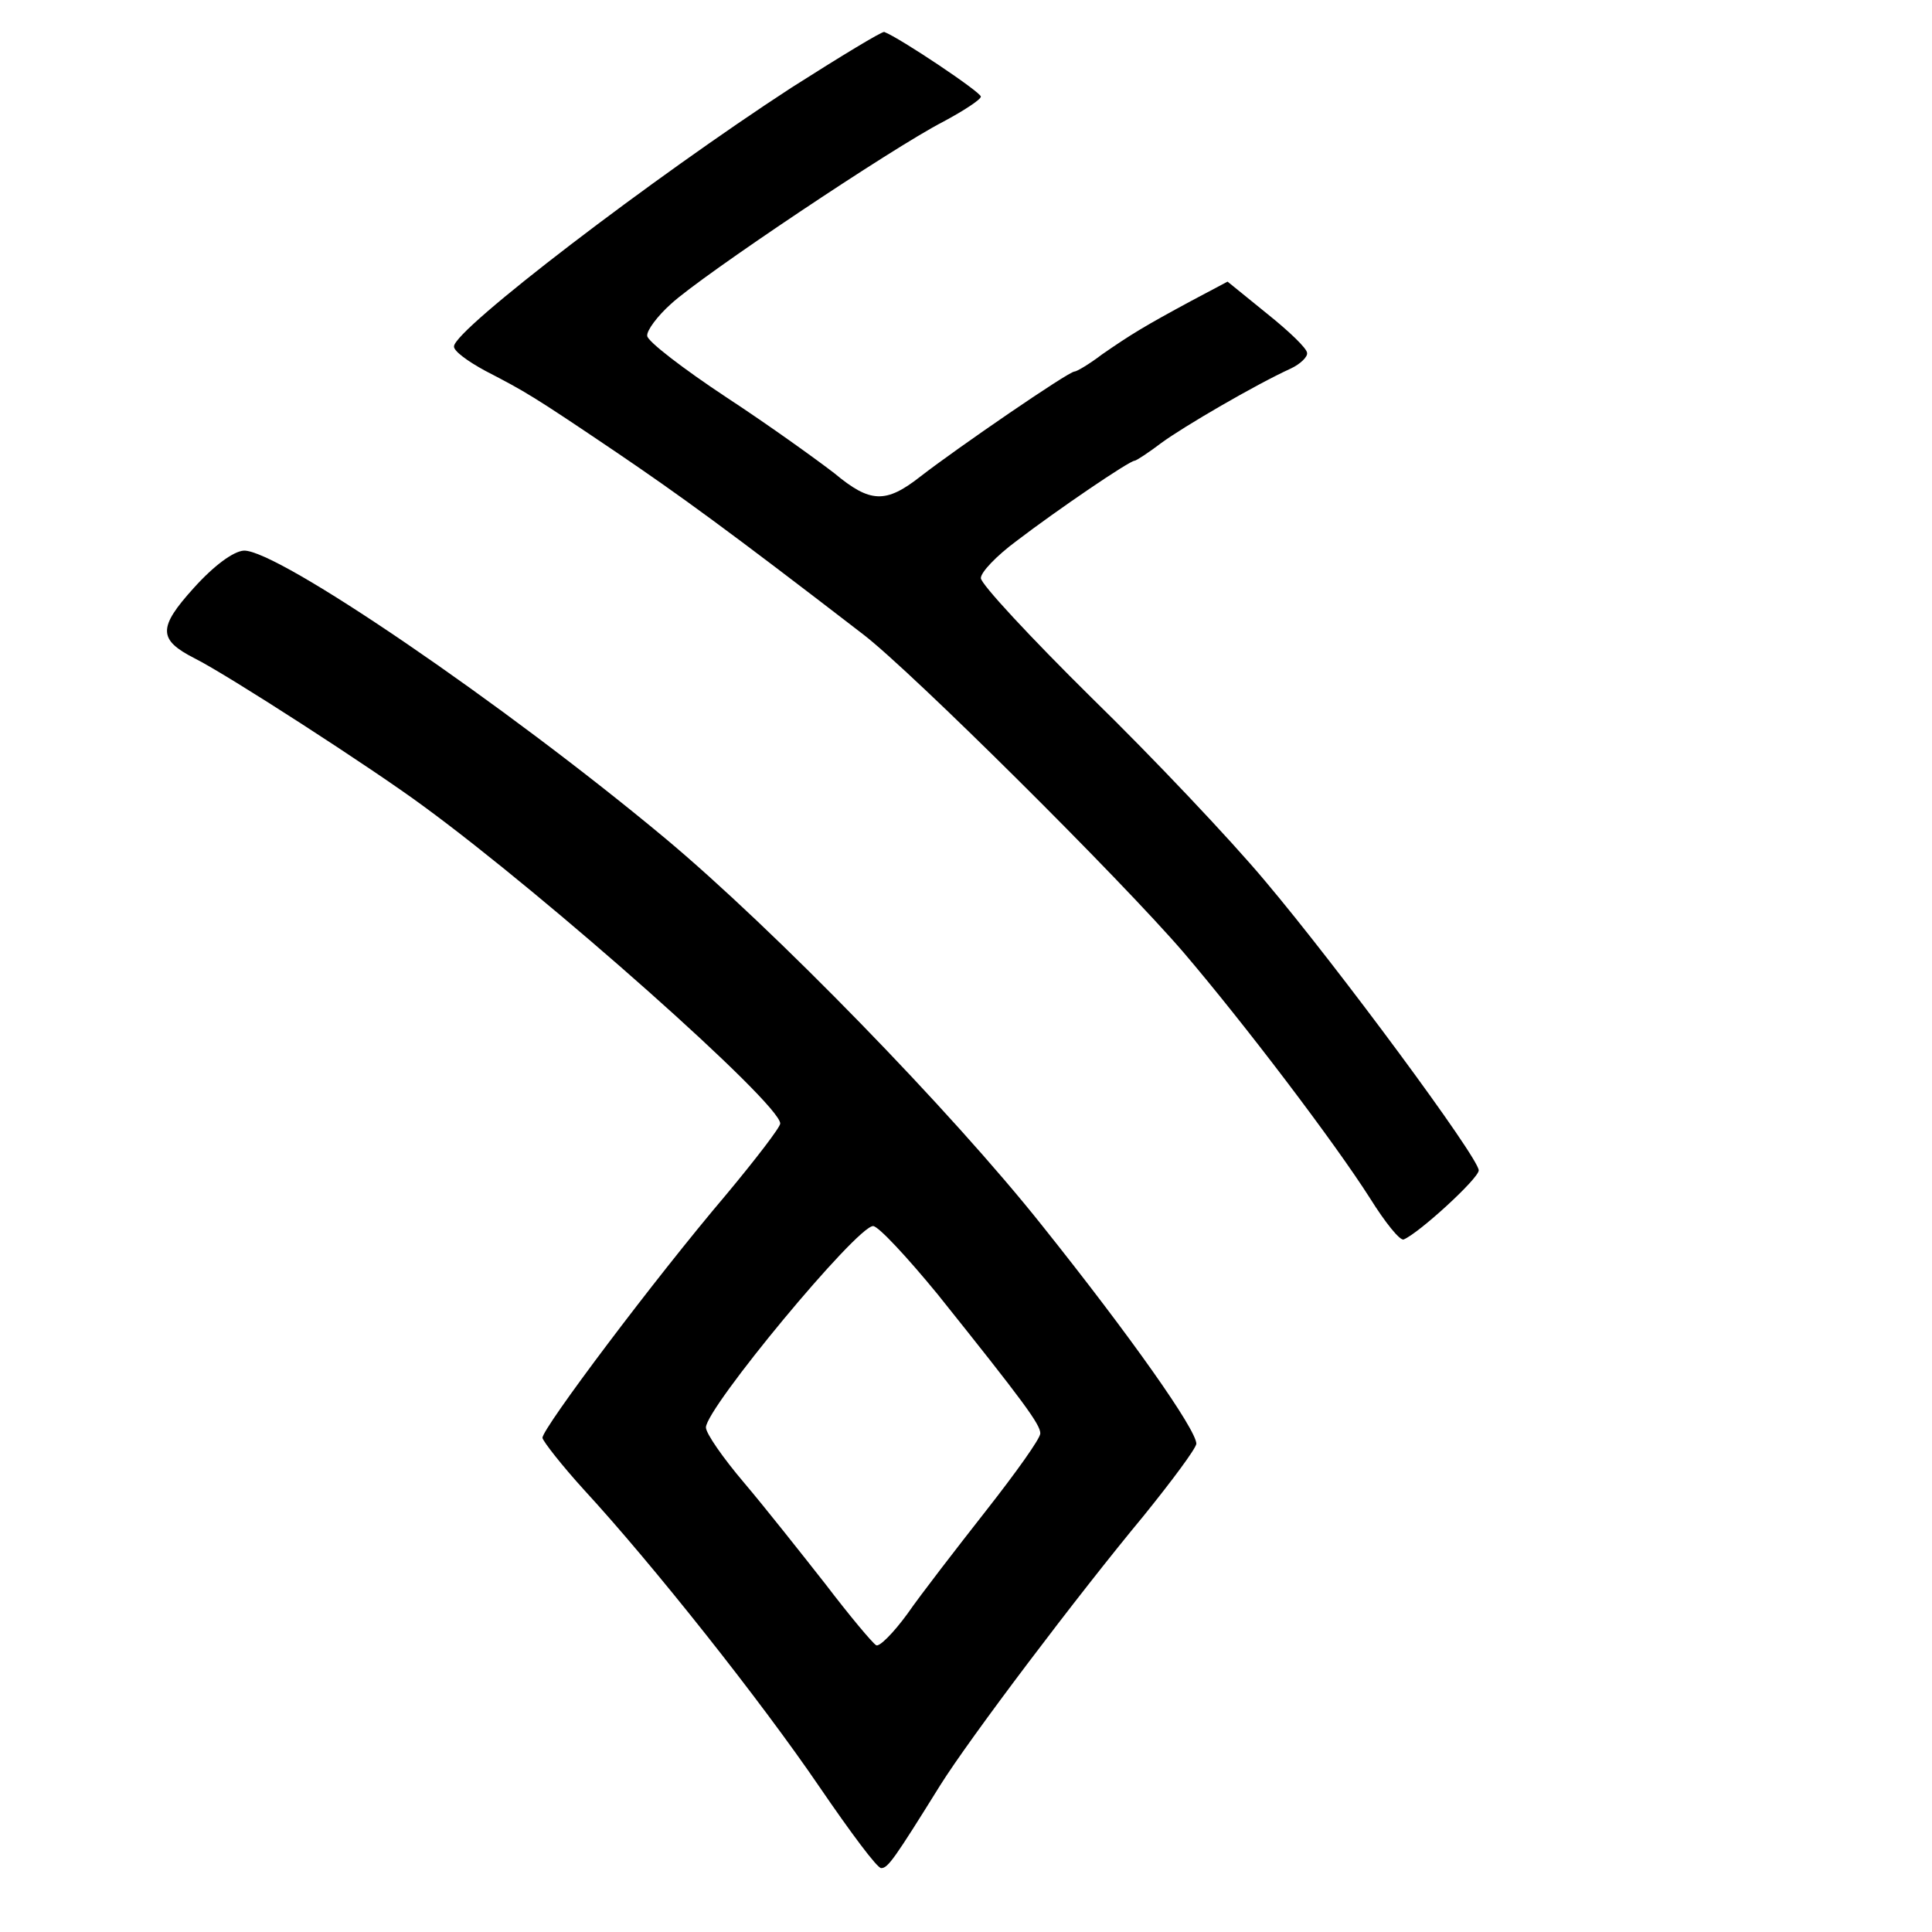
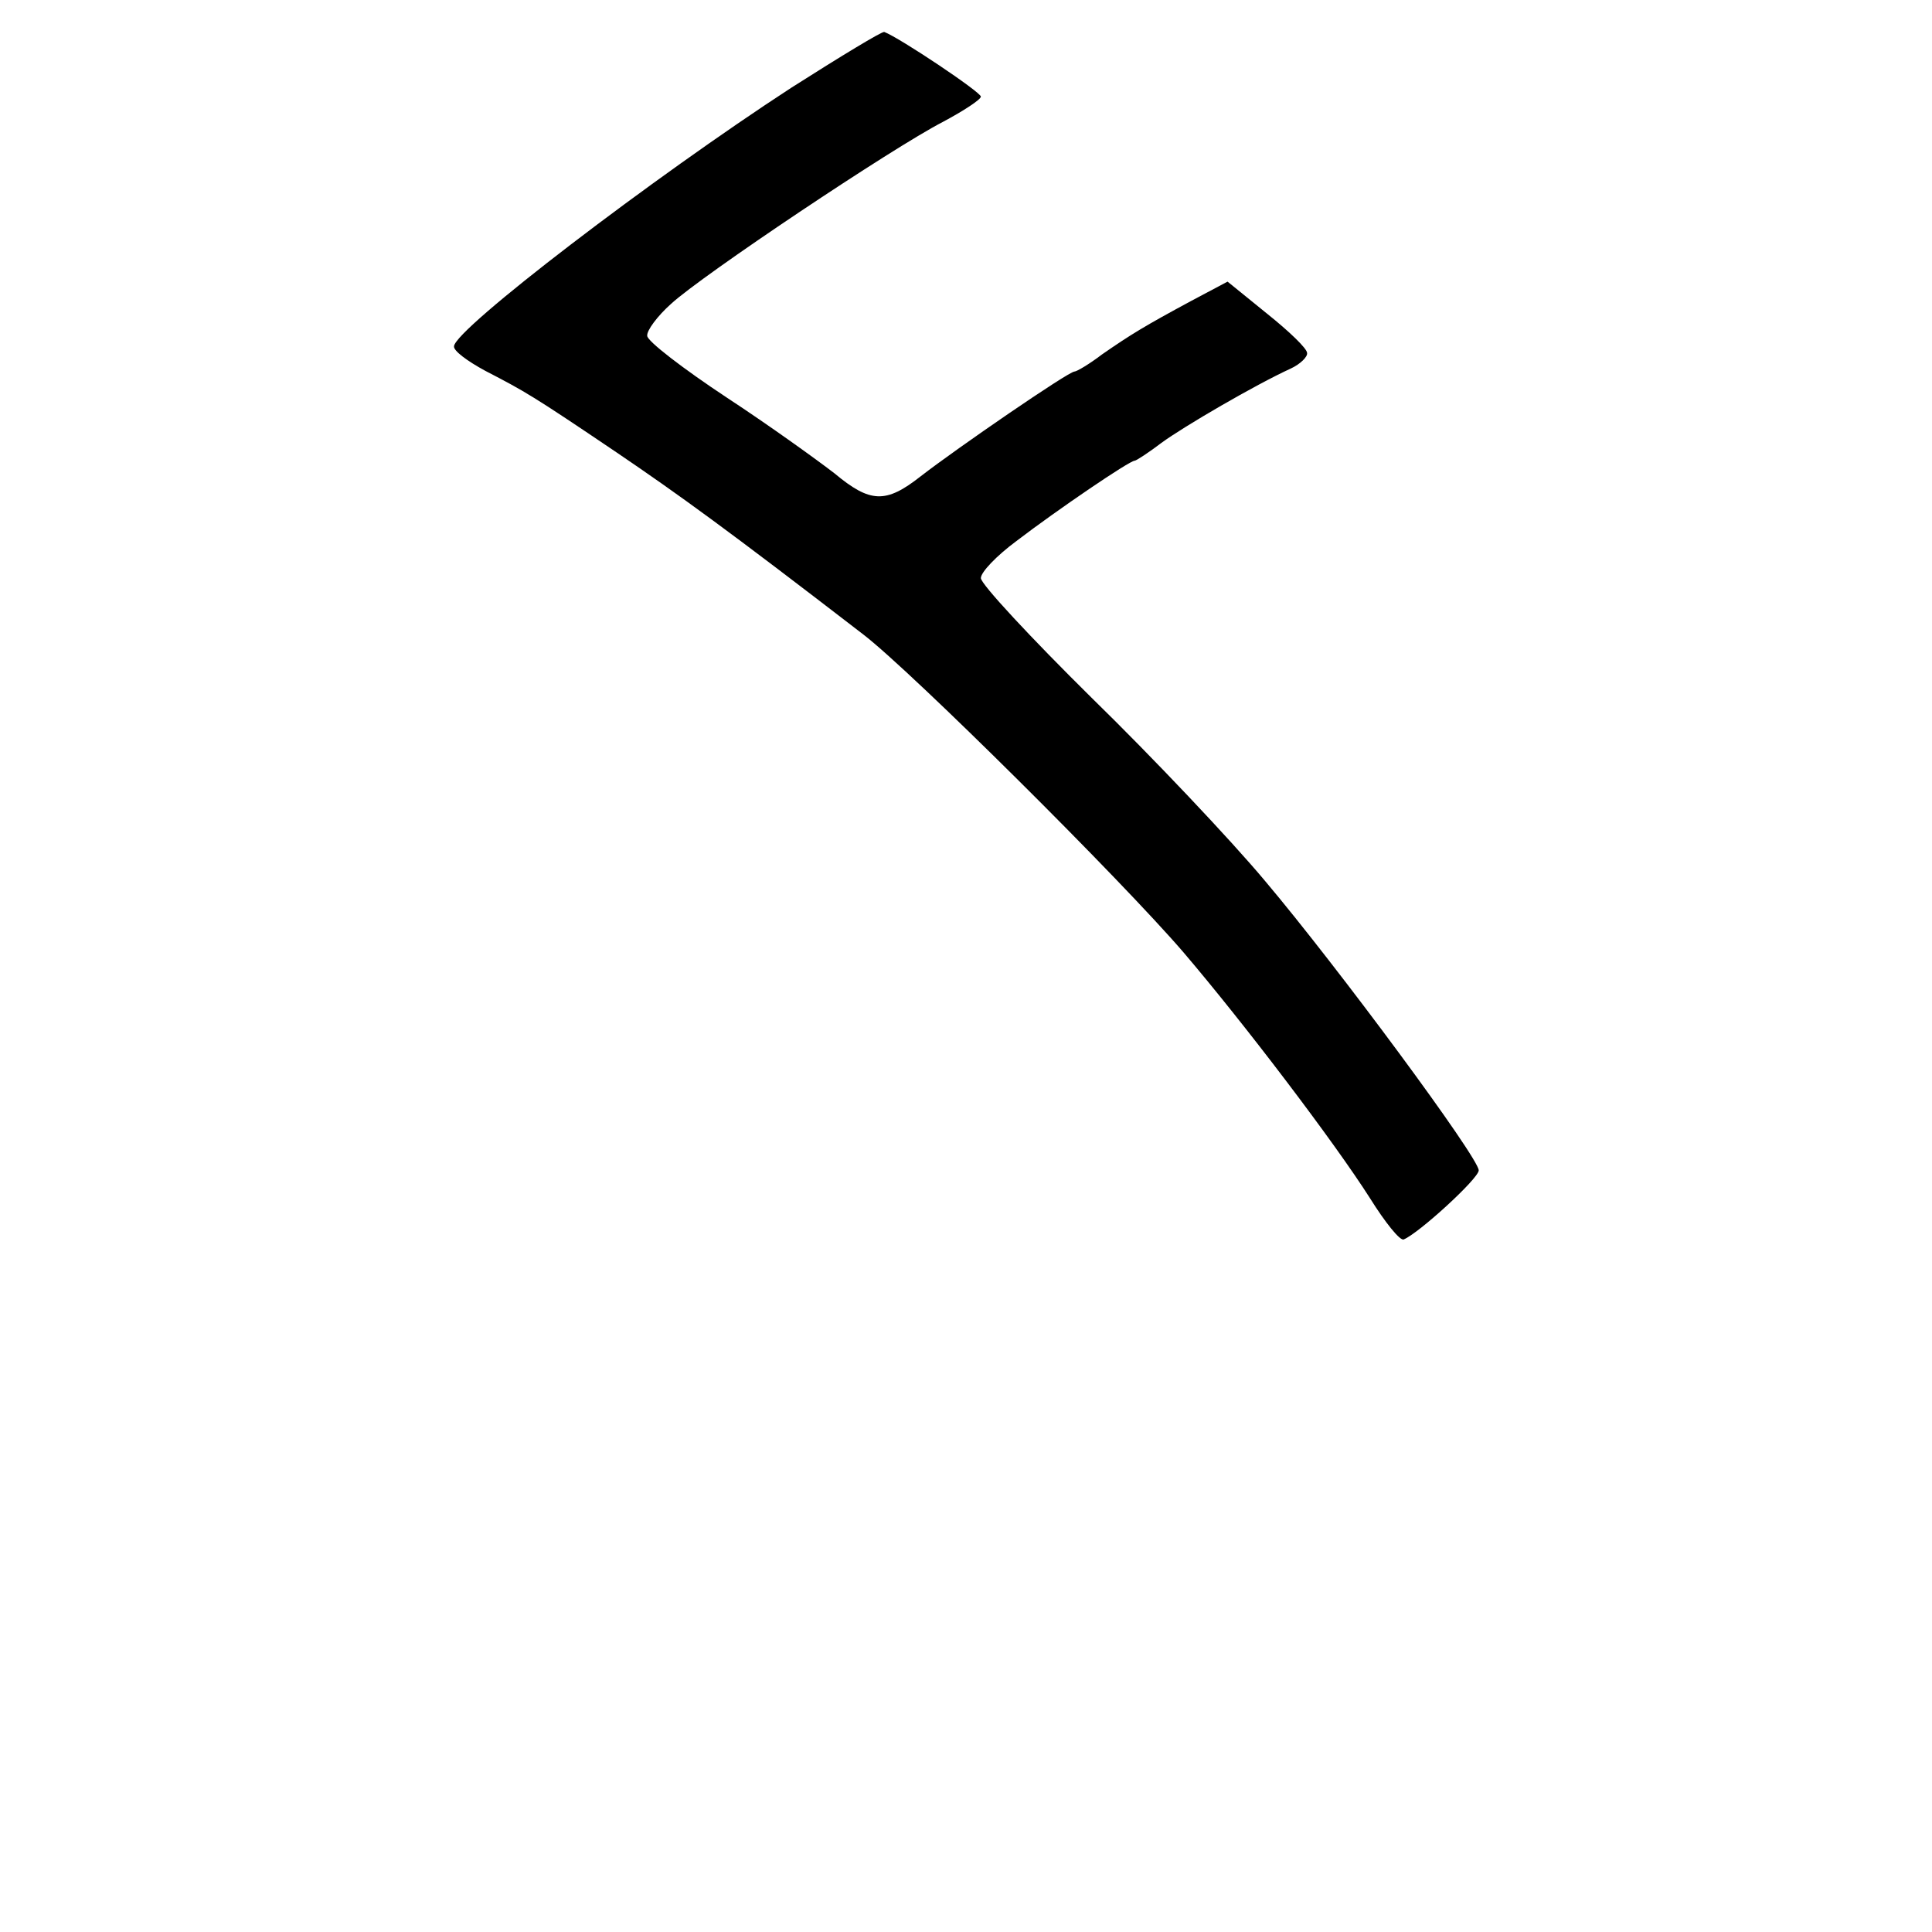
<svg xmlns="http://www.w3.org/2000/svg" version="1.0" width="260pt" height="260pt" viewBox="0 0 260 260" preserveAspectRatio="xMidYMid meet">
  <g transform="translate(0,260) scale(0.1,-0.1)" fill="#000000" stroke="none">
    <path d="M1065 2482 c-186 -121 -453 -325 -454 -348 -1 -6 18 -20 42 -33 54 -28 63 -33 177 -110 84 -57 149 -104 332 -245 65 -50 346 -329 431 -428 81 -95 202 -254 251 -331 20 -32 40 -57 45 -55 20 8 101 82 101 93 0 17 -190 274 -288 390 -46 55 -151 166 -233 246 -82 81 -149 153 -149 161 0 8 21 30 48 50 55 42 152 108 159 108 2 0 19 11 36 24 30 22 126 78 174 100 13 6 23 16 22 21 0 6 -24 29 -54 53 l-53 43 -49 -26 c-63 -34 -81 -45 -120 -72 -17 -13 -34 -23 -37 -23 -8 0 -158 -103 -207 -141 -47 -37 -68 -36 -116 4 -22 17 -87 64 -145 102 -59 39 -107 76 -107 83 -1 7 14 27 32 43 41 38 298 210 366 245 28 15 51 30 51 34 0 6 -109 79 -130 87 -3 1 -59 -33 -125 -75z" />
-     <path d="M261 1809 c-49 -54 -48 -70 1 -95 44 -22 239 -148 308 -199 168 -123 480 -400 480 -427 0 -5 -33 -48 -73 -96 -96 -113 -247 -314 -247 -327 1 -5 26 -37 56 -70 93 -101 238 -284 317 -400 41 -60 78 -110 83 -109 9 0 18 13 79 111 40 64 186 257 274 363 38 47 70 90 71 97 0 19 -88 144 -207 293 -123 155 -362 400 -508 522 -216 180 -522 389 -567 387 -14 -1 -40 -20 -67 -50z m1001 -951 c116 -145 138 -175 138 -187 0 -7 -33 -53 -73 -104 -40 -51 -88 -113 -106 -139 -19 -26 -38 -45 -42 -42 -5 3 -36 40 -68 82 -33 42 -82 104 -110 137 -28 33 -51 66 -51 74 0 26 203 271 225 271 7 0 46 -42 87 -92z" />
  </g>
</svg>